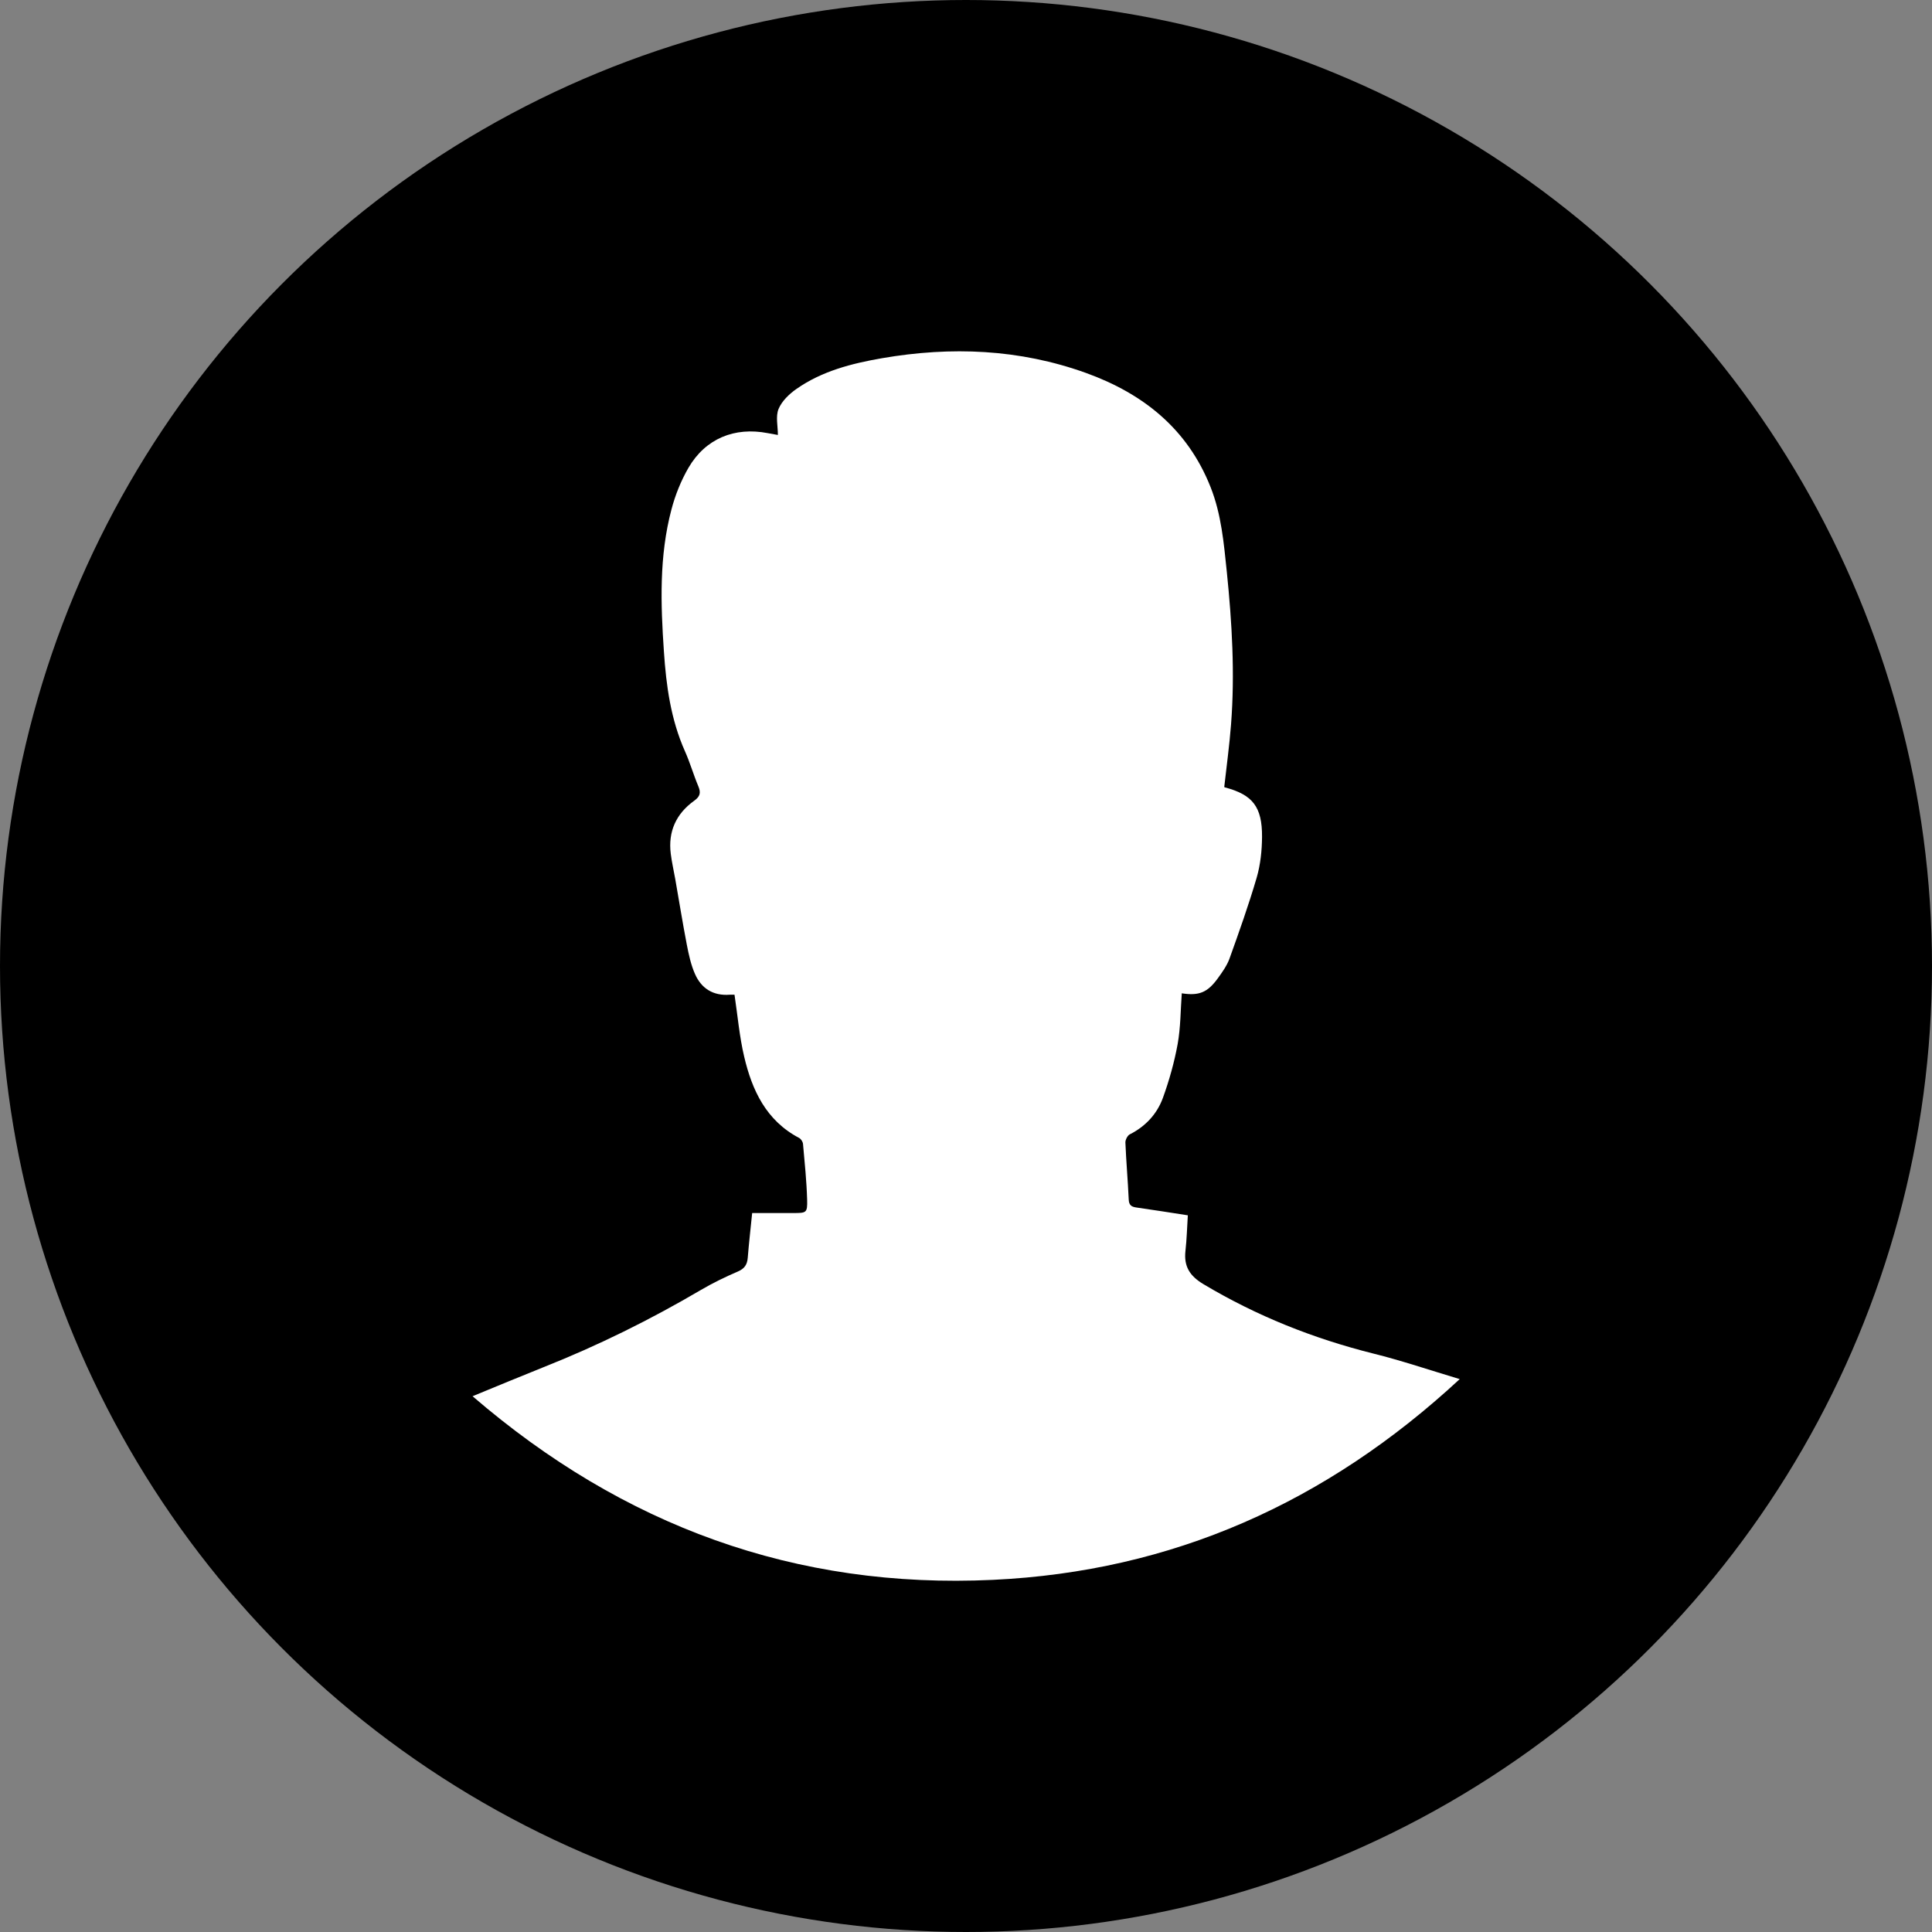
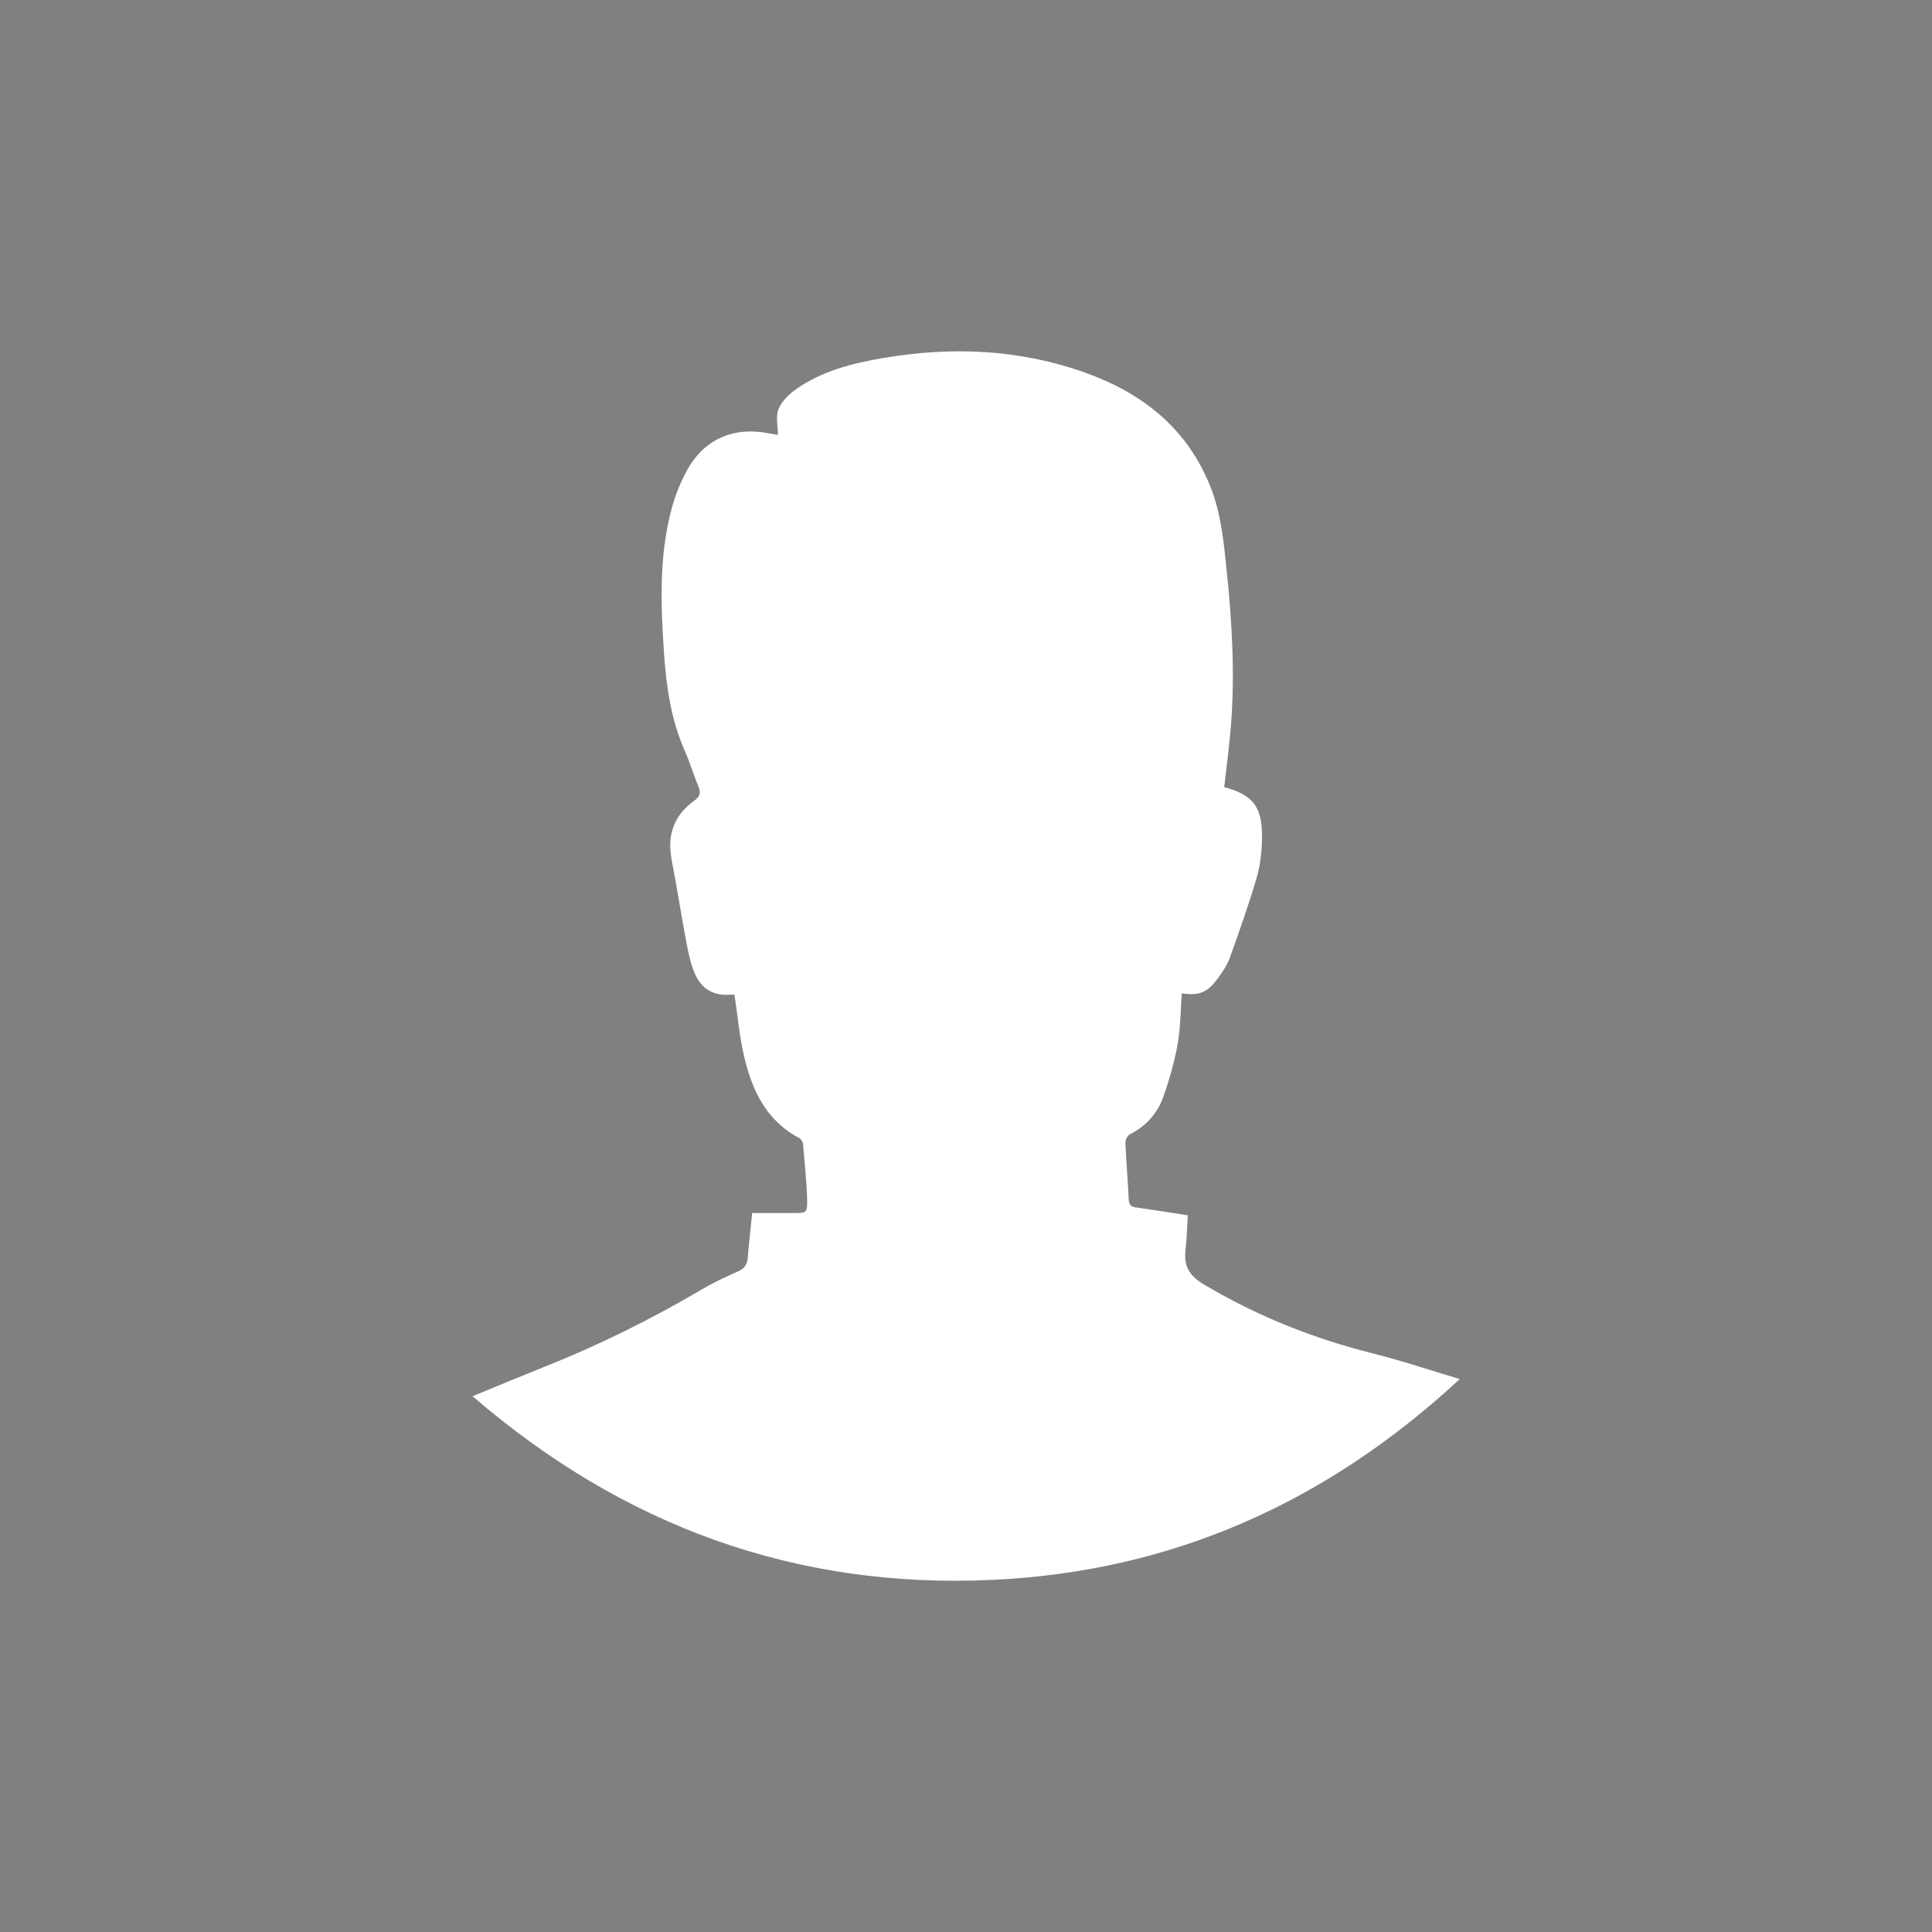
<svg xmlns="http://www.w3.org/2000/svg" width="62.089mm" height="62.089mm" viewBox="0 0 220 220" id="svg7064" version="1.1">
  <rect x="0" y="0" width="220" height="220" fill="#808080" stroke="none" />
  <defs id="defs7066" />
  <g transform="translate(-318.572,-88.076)" id="layer1">
    <g id="g6348" transform="translate(-1627.678,-156.924)">
-       <circle class="st1" cx="2056.25" cy="355" r="110" id="circle6350" style="fill:#000000;fill-opacity:1" />
-       <path class="st0" d="m 2000.06,403.99 c 2.85,-1.17 5.46,-2.26 8.09,-3.31 6.2,-2.46 12.16,-5.41 17.91,-8.79 1.35,-0.79 2.77,-1.48 4.21,-2.1 0.77,-0.33 1.07,-0.8 1.13,-1.59 0.13,-1.64 0.32,-3.27 0.5,-5.07 1.52,0 3.12,0 4.71,0 1.46,0 1.59,-0.02 1.55,-1.5 -0.06,-2.13 -0.28,-4.25 -0.47,-6.37 -0.02,-0.24 -0.23,-0.57 -0.44,-0.68 -3.75,-1.97 -5.36,-5.42 -6.26,-9.26 -0.54,-2.28 -0.74,-4.64 -1.1,-7.05 -0.13,0 -0.34,-0.01 -0.55,0 -1.87,0.14 -3.22,-0.7 -3.95,-2.36 -0.46,-1.04 -0.71,-2.2 -0.93,-3.33 -0.48,-2.49 -0.88,-4.99 -1.32,-7.49 -0.17,-0.96 -0.39,-1.91 -0.51,-2.87 -0.32,-2.54 0.62,-4.57 2.67,-6.04 0.7,-0.5 0.77,-0.94 0.46,-1.67 -0.55,-1.31 -0.94,-2.69 -1.52,-3.98 -1.61,-3.62 -2.13,-7.45 -2.39,-11.34 -0.37,-5.43 -0.55,-10.86 0.86,-16.18 0.43,-1.64 1.09,-3.28 1.94,-4.75 1.94,-3.32 5.24,-4.67 9.02,-3.94 0.47,0.09 0.94,0.17 1.16,0.21 0,-1 -0.27,-2.1 0.07,-2.95 0.37,-0.9 1.21,-1.71 2.04,-2.29 2.91,-2.04 6.29,-2.9 9.74,-3.5 7.88,-1.36 15.66,-1.05 23.24,1.68 6.51,2.35 11.56,6.37 14.18,13 1.23,3.1 1.51,6.39 1.85,9.66 0.59,5.78 0.93,11.57 0.48,17.37 -0.18,2.34 -0.5,4.68 -0.77,7.09 -0.03,-0.03 0.01,0.06 0.07,0.07 3.14,0.83 4.25,2.19 4.23,5.63 -0.01,1.56 -0.18,3.17 -0.61,4.65 -0.91,3.11 -2,6.17 -3.1,9.23 -0.29,0.79 -0.81,1.52 -1.31,2.21 -1.19,1.65 -2.16,2.03 -4.12,1.73 -0.14,1.93 -0.13,3.89 -0.47,5.78 -0.38,2.08 -0.96,4.14 -1.68,6.13 -0.67,1.83 -1.97,3.24 -3.77,4.15 -0.26,0.13 -0.51,0.62 -0.5,0.93 0.09,2.17 0.28,4.33 0.38,6.5 0.03,0.63 0.3,0.82 0.88,0.9 1.92,0.27 3.84,0.58 5.85,0.89 -0.09,1.38 -0.12,2.72 -0.27,4.04 -0.2,1.77 0.48,2.86 2.05,3.8 6.06,3.62 12.51,6.19 19.34,7.9 3.22,0.8 6.37,1.87 9.84,2.91 -15.17,14.06 -32.74,21.9 -53.15,22.86 -22.48,1.06 -42.11,-6.14 -59.26,-20.91 z" id="path6352" style="fill:#ffffff" />
+       <path class="st0" d="m 2000.06,403.99 c 2.85,-1.17 5.46,-2.26 8.09,-3.31 6.2,-2.46 12.16,-5.41 17.91,-8.79 1.35,-0.79 2.77,-1.48 4.21,-2.1 0.77,-0.33 1.07,-0.8 1.13,-1.59 0.13,-1.64 0.32,-3.27 0.5,-5.07 1.52,0 3.12,0 4.71,0 1.46,0 1.59,-0.02 1.55,-1.5 -0.06,-2.13 -0.28,-4.25 -0.47,-6.37 -0.02,-0.24 -0.23,-0.57 -0.44,-0.68 -3.75,-1.97 -5.36,-5.42 -6.26,-9.26 -0.54,-2.28 -0.74,-4.64 -1.1,-7.05 -0.13,0 -0.34,-0.01 -0.55,0 -1.87,0.14 -3.22,-0.7 -3.95,-2.36 -0.46,-1.04 -0.71,-2.2 -0.93,-3.33 -0.48,-2.49 -0.88,-4.99 -1.32,-7.49 -0.17,-0.96 -0.39,-1.91 -0.51,-2.87 -0.32,-2.54 0.62,-4.57 2.67,-6.04 0.7,-0.5 0.77,-0.94 0.46,-1.67 -0.55,-1.31 -0.94,-2.69 -1.52,-3.98 -1.61,-3.62 -2.13,-7.45 -2.39,-11.34 -0.37,-5.43 -0.55,-10.86 0.86,-16.18 0.43,-1.64 1.09,-3.28 1.94,-4.75 1.94,-3.32 5.24,-4.67 9.02,-3.94 0.47,0.09 0.94,0.17 1.16,0.21 0,-1 -0.27,-2.1 0.07,-2.95 0.37,-0.9 1.21,-1.71 2.04,-2.29 2.91,-2.04 6.29,-2.9 9.74,-3.5 7.88,-1.36 15.66,-1.05 23.24,1.68 6.51,2.35 11.56,6.37 14.18,13 1.23,3.1 1.51,6.39 1.85,9.66 0.59,5.78 0.93,11.57 0.48,17.37 -0.18,2.34 -0.5,4.68 -0.77,7.09 -0.03,-0.03 0.01,0.06 0.07,0.07 3.14,0.83 4.25,2.19 4.23,5.63 -0.01,1.56 -0.18,3.17 -0.61,4.65 -0.91,3.11 -2,6.17 -3.1,9.23 -0.29,0.79 -0.81,1.52 -1.31,2.21 -1.19,1.65 -2.16,2.03 -4.12,1.73 -0.14,1.93 -0.13,3.89 -0.47,5.78 -0.38,2.08 -0.96,4.14 -1.68,6.13 -0.67,1.83 -1.97,3.24 -3.77,4.15 -0.26,0.13 -0.51,0.62 -0.5,0.93 0.09,2.17 0.28,4.33 0.38,6.5 0.03,0.63 0.3,0.82 0.88,0.9 1.92,0.27 3.84,0.58 5.85,0.89 -0.09,1.38 -0.12,2.72 -0.27,4.04 -0.2,1.77 0.48,2.86 2.05,3.8 6.06,3.62 12.51,6.19 19.34,7.9 3.22,0.8 6.37,1.87 9.84,2.91 -15.17,14.06 -32.74,21.9 -53.15,22.86 -22.48,1.06 -42.11,-6.14 -59.26,-20.91 " id="path6352" style="fill:#ffffff" />
    </g>
  </g>
</svg>